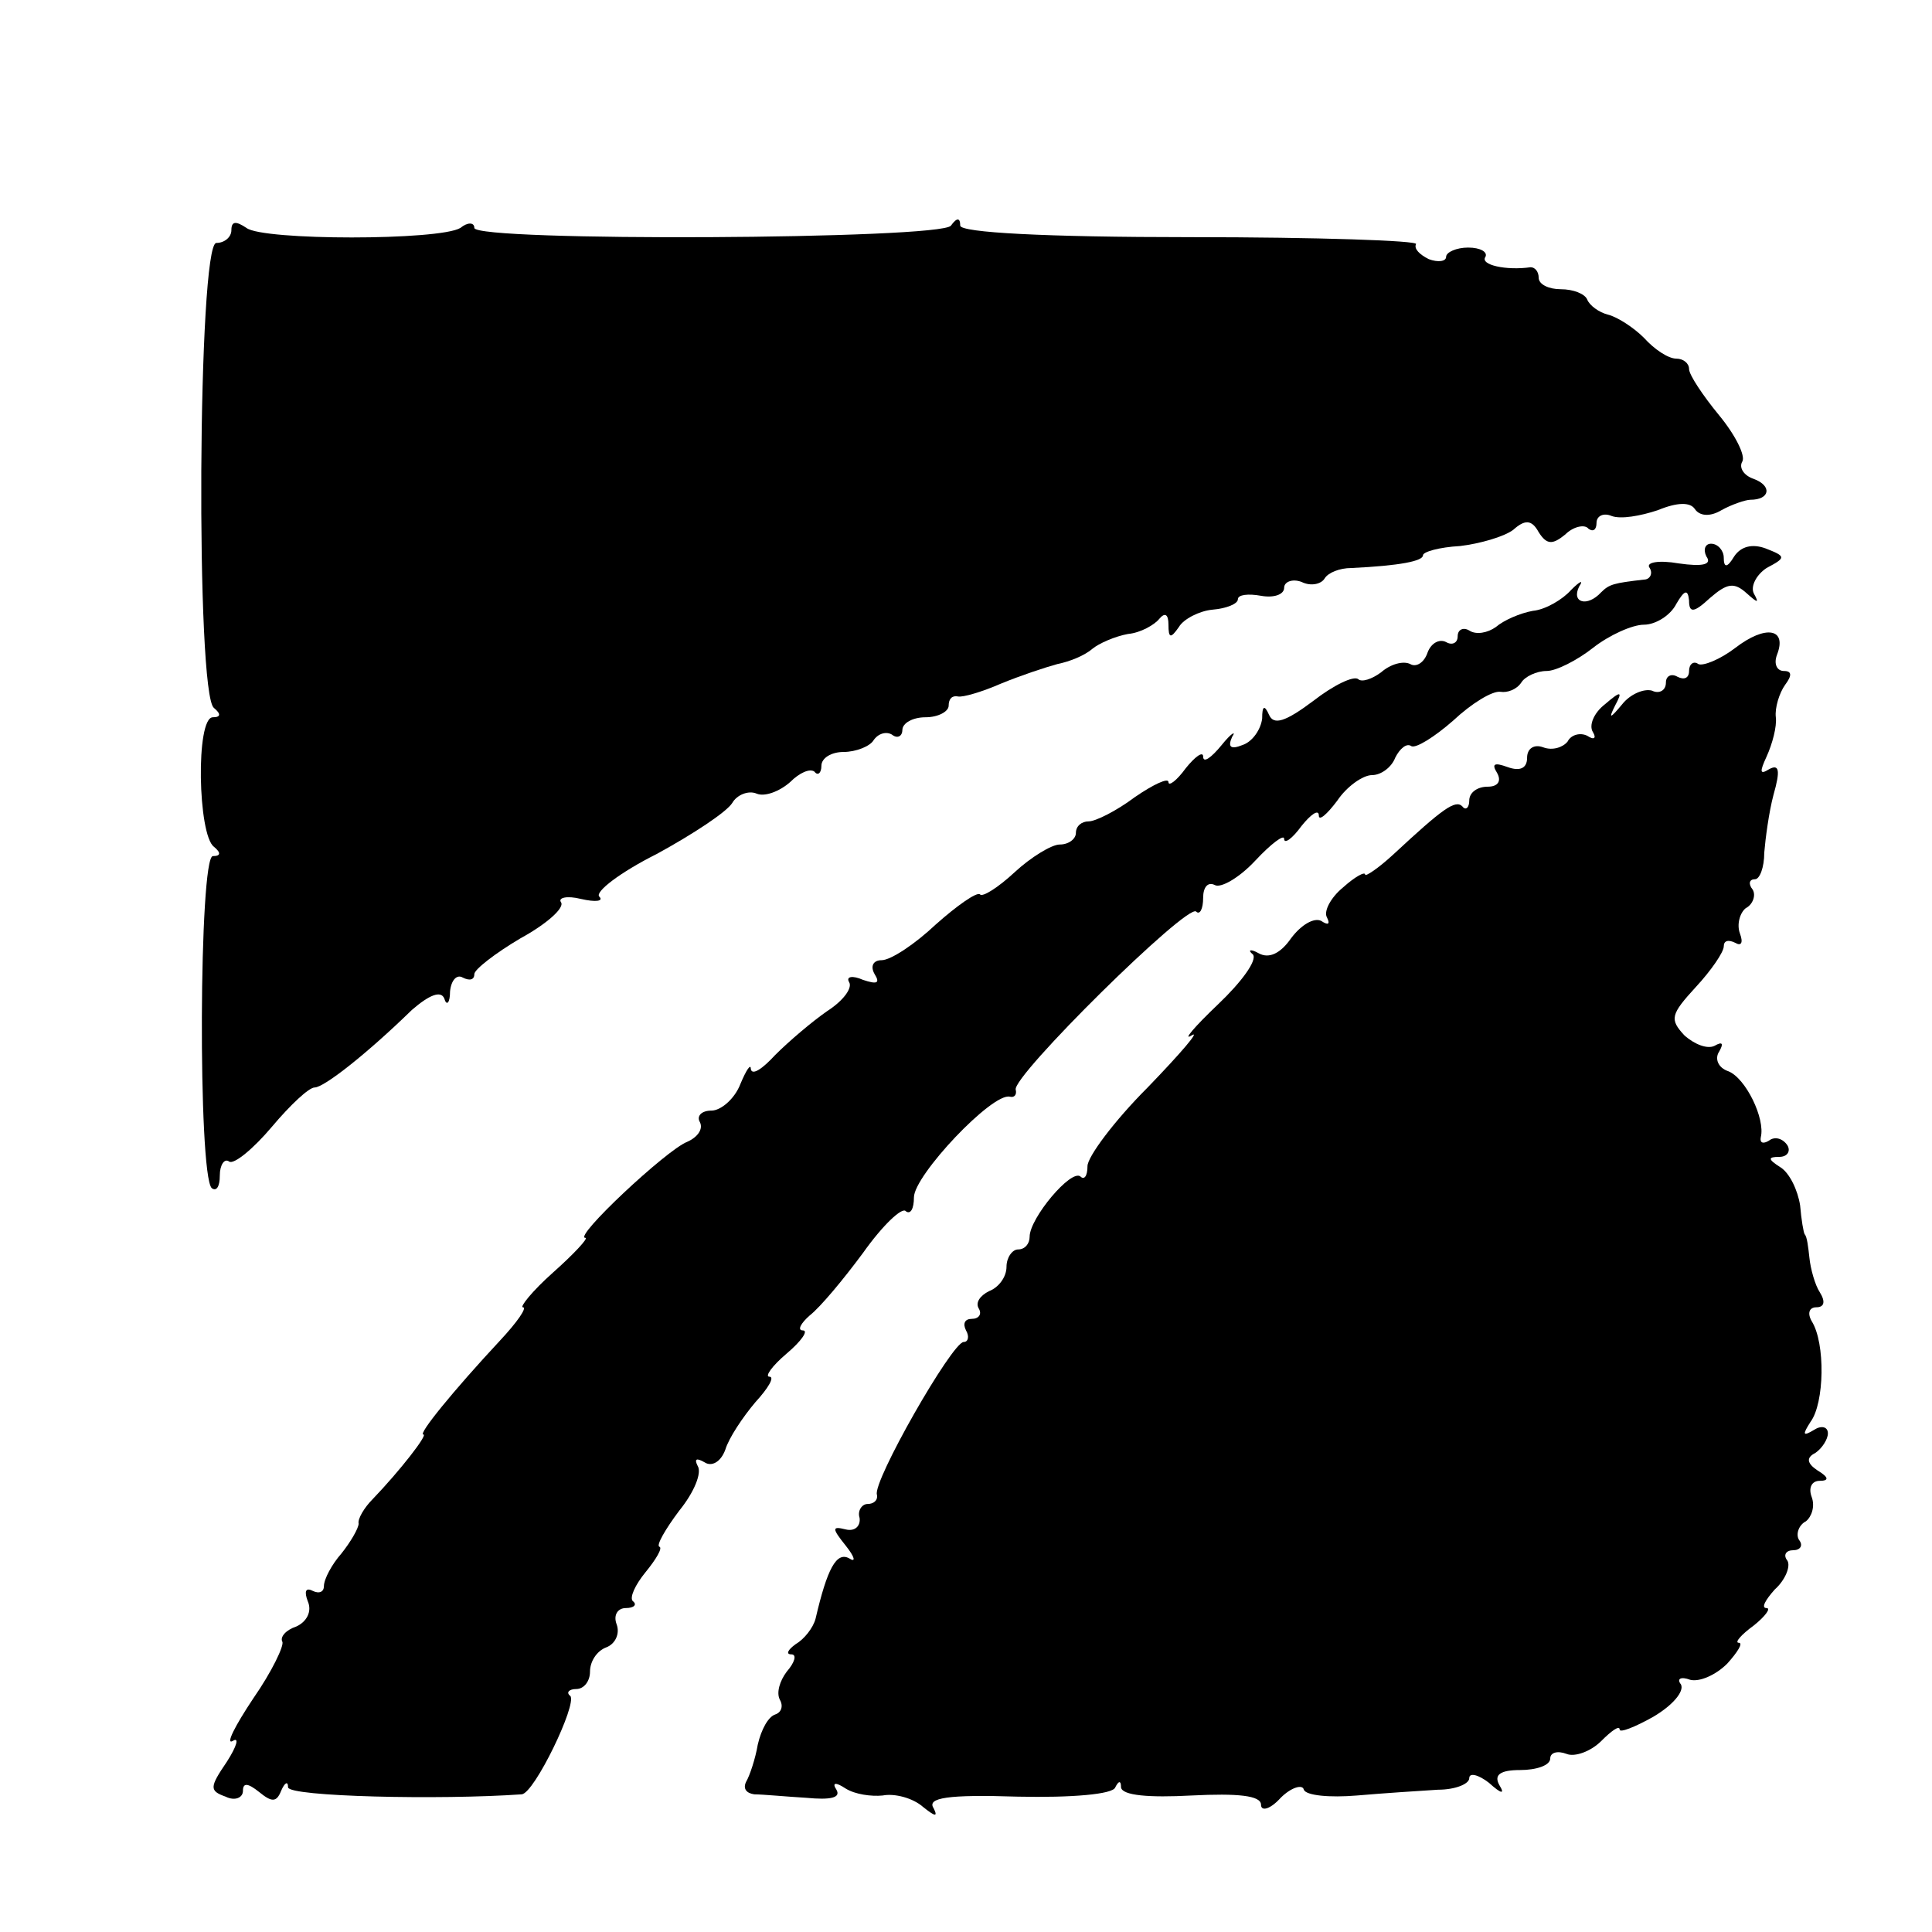
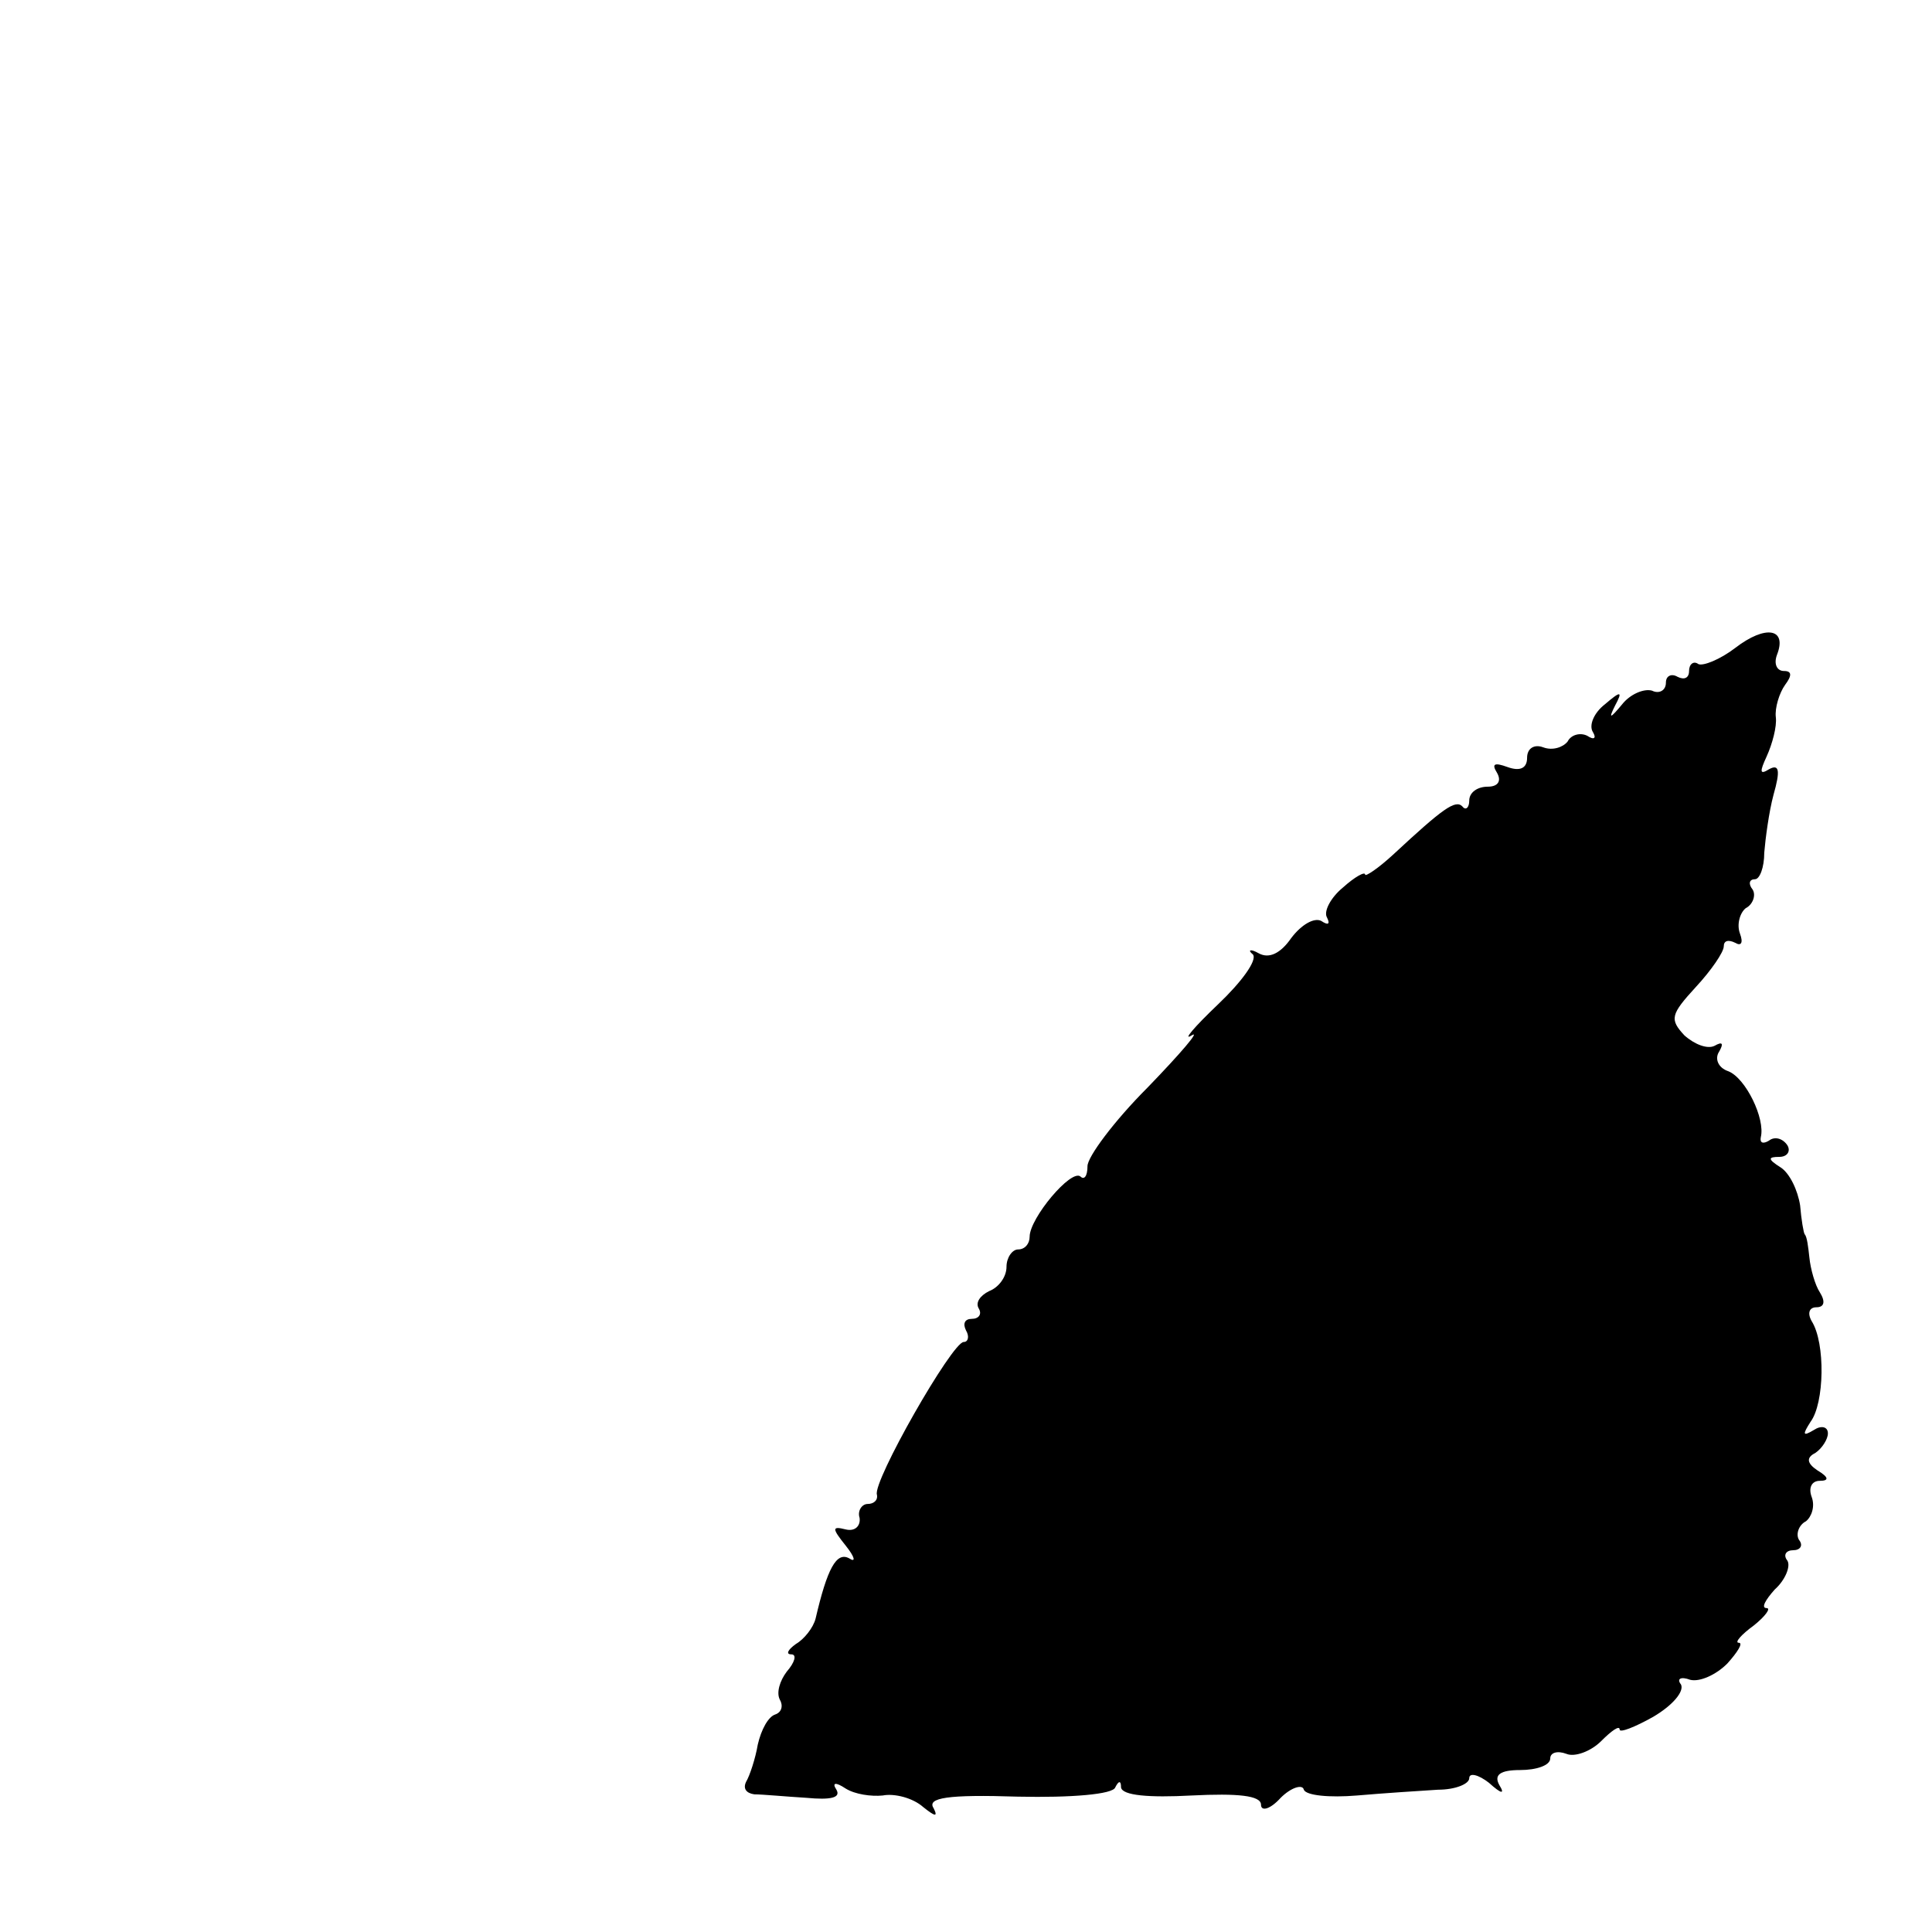
<svg xmlns="http://www.w3.org/2000/svg" version="1.0" width="167pt" height="167pt" viewBox="0 0 167 167" preserveAspectRatio="xMidYMid meet">
  <g transform="translate(0,167) scale(0.1,-0.1)" fill="#000000" stroke="none">
-     <path d="M200 1471 c0 -6 -6 -11 -13 -11 -16 0 -18 -391 -2 -402 6 -5 6 -8 -1 -8 -15 0 -13 -102 1 -112 6 -5 6 -8 -1 -8 -12 0 -13 -275 -1 -287 4 -3 7 1 7 11 0 9 4 15 8 12 4 -3 21 11 37 30 16 19 32 34 37 34 8 0 45 29 84 67 15 13 25 17 28 10 2 -7 5 -4 5 6 1 10 6 15 11 12 6 -3 10 -2 10 3 0 4 18 18 40 31 22 12 38 26 35 31 -3 4 5 6 17 3 13 -3 20 -2 16 2 -4 4 18 21 50 37 31 17 60 36 65 44 4 7 14 11 21 8 7 -3 20 2 29 10 8 8 17 12 21 9 3 -4 6 -1 6 5 0 7 9 12 19 12 11 0 23 5 26 10 4 6 11 8 16 5 5 -4 9 -1 9 4 0 6 9 11 20 11 11 0 20 5 20 10 0 6 3 9 8 8 4 -1 21 4 37 11 17 7 38 14 49 17 10 2 23 7 30 13 6 5 20 11 31 13 11 1 23 8 27 13 5 6 8 4 8 -5 0 -12 2 -12 9 -2 4 7 18 14 29 15 12 1 22 5 22 9 0 4 9 5 20 3 11 -2 20 1 20 7 0 5 7 8 15 5 8 -4 17 -2 20 3 3 5 13 9 23 9 42 2 62 6 62 11 0 3 14 7 32 8 17 2 38 8 46 14 10 9 16 9 22 -2 7 -11 12 -11 23 -2 7 7 17 9 20 5 4 -3 7 -1 7 5 0 6 6 9 13 6 8 -3 25 0 40 5 17 7 28 7 32 1 4 -6 13 -7 23 -1 9 5 21 9 25 9 17 0 19 12 3 18 -9 3 -13 10 -10 15 3 5 -6 23 -20 40 -14 17 -26 35 -26 40 0 5 -5 9 -11 9 -7 0 -19 8 -28 18 -9 9 -23 18 -31 20 -8 2 -16 8 -18 13 -2 5 -12 9 -23 9 -10 0 -19 4 -19 10 0 5 -3 9 -7 9 -21 -3 -44 2 -39 9 2 4 -4 8 -15 8 -10 0 -19 -4 -19 -8 0 -4 -7 -5 -15 -2 -8 4 -13 9 -11 13 2 3 -85 6 -195 6 -126 0 -199 4 -199 10 0 7 -3 7 -8 0 -8 -12 -412 -14 -412 -2 0 5 -6 5 -12 0 -18 -11 -171 -11 -185 0 -9 6 -13 6 -13 -2z" />
-     <path d="M1475 1189 c5 -7 -3 -9 -24 -6 -17 3 -29 1 -25 -4 3 -5 0 -10 -5 -10 -26 -3 -30 -4 -37 -11 -12 -13 -26 -9 -19 5 4 6 1 5 -7 -3 -7 -8 -22 -17 -33 -18 -11 -2 -25 -8 -32 -14 -7 -5 -17 -7 -23 -3 -5 3 -10 1 -10 -5 0 -6 -5 -8 -10 -5 -6 3 -13 -1 -16 -9 -3 -9 -10 -13 -15 -10 -6 3 -17 0 -25 -7 -8 -6 -17 -9 -20 -6 -4 3 -21 -5 -39 -19 -24 -18 -34 -21 -38 -12 -4 9 -6 8 -6 -3 -1 -9 -8 -20 -17 -23 -10 -4 -13 -2 -9 7 4 6 -1 3 -9 -7 -9 -11 -16 -16 -16 -10 0 5 -7 0 -15 -10 -8 -11 -15 -16 -15 -12 0 4 -13 -2 -29 -13 -16 -12 -34 -21 -40 -21 -6 0 -11 -4 -11 -10 0 -5 -6 -10 -14 -10 -7 0 -25 -11 -39 -24 -14 -13 -28 -22 -30 -19 -3 2 -20 -10 -38 -26 -18 -17 -39 -31 -47 -31 -7 0 -10 -5 -6 -12 5 -8 2 -9 -10 -5 -9 4 -15 3 -12 -2 3 -5 -5 -16 -19 -25 -13 -9 -33 -26 -45 -38 -11 -12 -20 -18 -21 -12 0 5 -4 -1 -9 -13 -5 -13 -17 -23 -25 -23 -9 0 -13 -5 -10 -10 3 -6 -2 -13 -11 -17 -18 -7 -99 -83 -88 -83 3 0 -10 -14 -28 -30 -18 -16 -29 -30 -26 -30 4 0 -5 -13 -20 -29 -40 -43 -71 -81 -66 -81 4 0 -20 -31 -44 -56 -7 -7 -13 -17 -12 -21 0 -4 -7 -16 -15 -26 -8 -9 -15 -22 -15 -28 0 -5 -4 -7 -10 -4 -6 3 -7 -1 -4 -9 4 -9 -1 -18 -10 -22 -9 -3 -14 -9 -12 -13 2 -3 -9 -26 -25 -49 -16 -24 -24 -40 -18 -37 6 4 4 -4 -5 -18 -15 -22 -15 -25 -1 -30 8 -4 15 -1 15 5 0 7 4 7 14 -1 11 -9 15 -9 19 1 3 7 6 9 6 3 1 -8 131 -11 202 -6 11 1 48 78 42 85 -4 3 -1 6 5 6 7 0 12 7 12 15 0 9 6 18 14 21 8 3 12 12 9 20 -3 8 1 14 8 14 7 0 10 3 6 6 -3 3 2 14 11 25 9 11 15 21 12 22 -3 1 5 15 17 31 13 16 20 33 16 39 -3 6 -1 7 6 3 6 -4 14 0 18 11 3 10 15 28 26 41 11 12 17 22 12 22 -4 0 2 9 15 20 13 11 19 20 14 20 -5 0 -2 6 6 13 9 7 29 31 46 54 17 24 34 40 37 36 4 -3 7 2 7 12 0 19 68 91 83 87 4 -1 6 2 5 6 -4 11 149 162 156 154 3 -3 6 2 6 12 0 9 4 14 10 11 5 -3 21 6 35 21 14 15 25 23 25 19 0 -5 7 0 15 11 8 10 15 15 15 9 0 -5 7 1 16 13 8 12 22 22 30 22 8 0 17 7 20 15 4 8 10 13 14 10 4 -2 20 8 36 22 16 15 34 26 41 25 6 -1 14 2 18 8 3 5 13 10 22 10 8 0 26 9 40 20 14 11 34 20 44 20 10 0 23 8 28 18 7 12 10 13 11 3 0 -11 4 -11 18 2 15 13 21 14 32 4 9 -8 11 -9 6 0 -3 6 2 16 11 22 17 9 17 10 -1 17 -11 4 -21 2 -27 -7 -6 -10 -9 -10 -9 -1 0 6 -5 12 -11 12 -5 0 -7 -5 -4 -11z" />
    <path d="M1500 1110 c-13 -10 -28 -16 -32 -14 -4 3 -8 0 -8 -6 0 -6 -4 -8 -10 -5 -5 3 -10 1 -10 -5 0 -7 -6 -10 -12 -7 -7 2 -19 -3 -26 -12 -10 -12 -12 -13 -6 -1 7 13 5 13 -9 1 -9 -7 -14 -18 -10 -24 3 -5 1 -7 -5 -3 -6 3 -14 1 -17 -5 -4 -5 -13 -8 -21 -5 -8 3 -14 -1 -14 -9 0 -9 -6 -12 -17 -8 -11 4 -14 3 -9 -5 4 -7 1 -12 -8 -12 -9 0 -16 -5 -16 -12 0 -6 -3 -9 -6 -5 -6 6 -17 -2 -59 -41 -14 -13 -25 -20 -25 -18 0 3 -9 -2 -19 -11 -11 -9 -17 -21 -14 -26 3 -6 1 -7 -5 -3 -6 3 -17 -3 -26 -15 -9 -13 -19 -18 -28 -13 -7 4 -10 3 -5 -1 4 -5 -10 -24 -30 -43 -21 -20 -31 -32 -23 -27 8 5 -9 -15 -38 -45 -29 -29 -52 -60 -52 -68 0 -9 -3 -12 -6 -9 -8 7 -44 -36 -44 -52 0 -6 -4 -11 -10 -11 -5 0 -10 -7 -10 -15 0 -9 -7 -18 -15 -21 -8 -4 -12 -10 -9 -15 3 -5 0 -9 -6 -9 -6 0 -8 -4 -5 -10 3 -5 2 -10 -2 -10 -10 0 -79 -121 -75 -132 1 -5 -3 -8 -8 -8 -5 0 -9 -6 -7 -12 1 -7 -4 -12 -12 -10 -12 3 -12 1 0 -14 8 -10 9 -15 3 -11 -11 6 -19 -9 -29 -52 -2 -8 -10 -18 -17 -22 -7 -5 -9 -9 -4 -9 5 0 3 -7 -4 -15 -6 -8 -9 -18 -6 -24 3 -5 2 -11 -4 -13 -6 -2 -12 -13 -15 -26 -2 -12 -7 -27 -10 -32 -3 -6 0 -10 7 -11 7 0 28 -2 45 -3 21 -2 30 0 26 7 -4 6 -1 7 8 1 8 -5 22 -7 32 -6 10 2 26 -2 35 -10 10 -8 13 -9 9 -1 -6 9 12 12 73 10 46 -1 82 2 84 8 3 6 5 6 5 0 1 -7 24 -9 61 -7 40 2 60 0 60 -8 0 -6 8 -4 17 6 9 9 19 12 20 7 2 -5 22 -7 46 -5 23 2 54 4 70 5 15 0 27 5 27 10 0 5 8 3 17 -4 11 -10 14 -10 9 -2 -5 9 1 13 18 13 14 0 26 4 26 10 0 5 6 7 14 4 7 -3 21 2 30 11 9 9 16 14 16 10 0 -3 13 2 29 11 17 10 27 22 24 28 -4 5 0 7 8 4 8 -2 22 4 32 14 9 10 14 18 10 18 -4 0 2 7 13 15 10 8 15 15 11 15 -5 0 -1 7 7 16 9 8 14 20 11 25 -4 5 -1 9 5 9 6 0 9 4 5 9 -3 5 0 13 6 16 5 4 8 13 5 21 -3 8 0 14 7 14 8 0 8 3 -2 9 -9 6 -10 11 -2 15 6 4 11 12 11 17 0 6 -6 7 -12 3 -10 -6 -10 -4 -3 7 12 16 13 68 1 87 -4 7 -2 12 4 12 7 0 8 5 3 13 -4 6 -8 20 -9 30 -1 9 -2 18 -4 20 -1 1 -3 13 -4 25 -2 13 -9 28 -17 33 -11 7 -11 9 -1 9 7 0 10 5 7 10 -4 6 -11 8 -16 4 -5 -3 -8 -2 -7 3 4 16 -13 51 -28 57 -9 3 -12 11 -8 17 4 7 3 9 -4 5 -6 -3 -17 1 -26 9 -13 14 -12 18 10 42 13 14 24 30 24 35 0 5 4 6 10 3 5 -3 7 0 4 8 -3 8 0 18 5 22 6 3 9 11 6 16 -4 5 -3 9 2 9 4 0 8 10 8 23 1 12 4 35 8 50 6 21 5 27 -4 22 -8 -5 -8 -2 -2 11 5 11 9 26 8 34 -1 8 3 21 8 28 6 8 6 12 -1 12 -6 0 -9 6 -6 14 9 23 -10 26 -36 6z" />
  </g>
</svg>